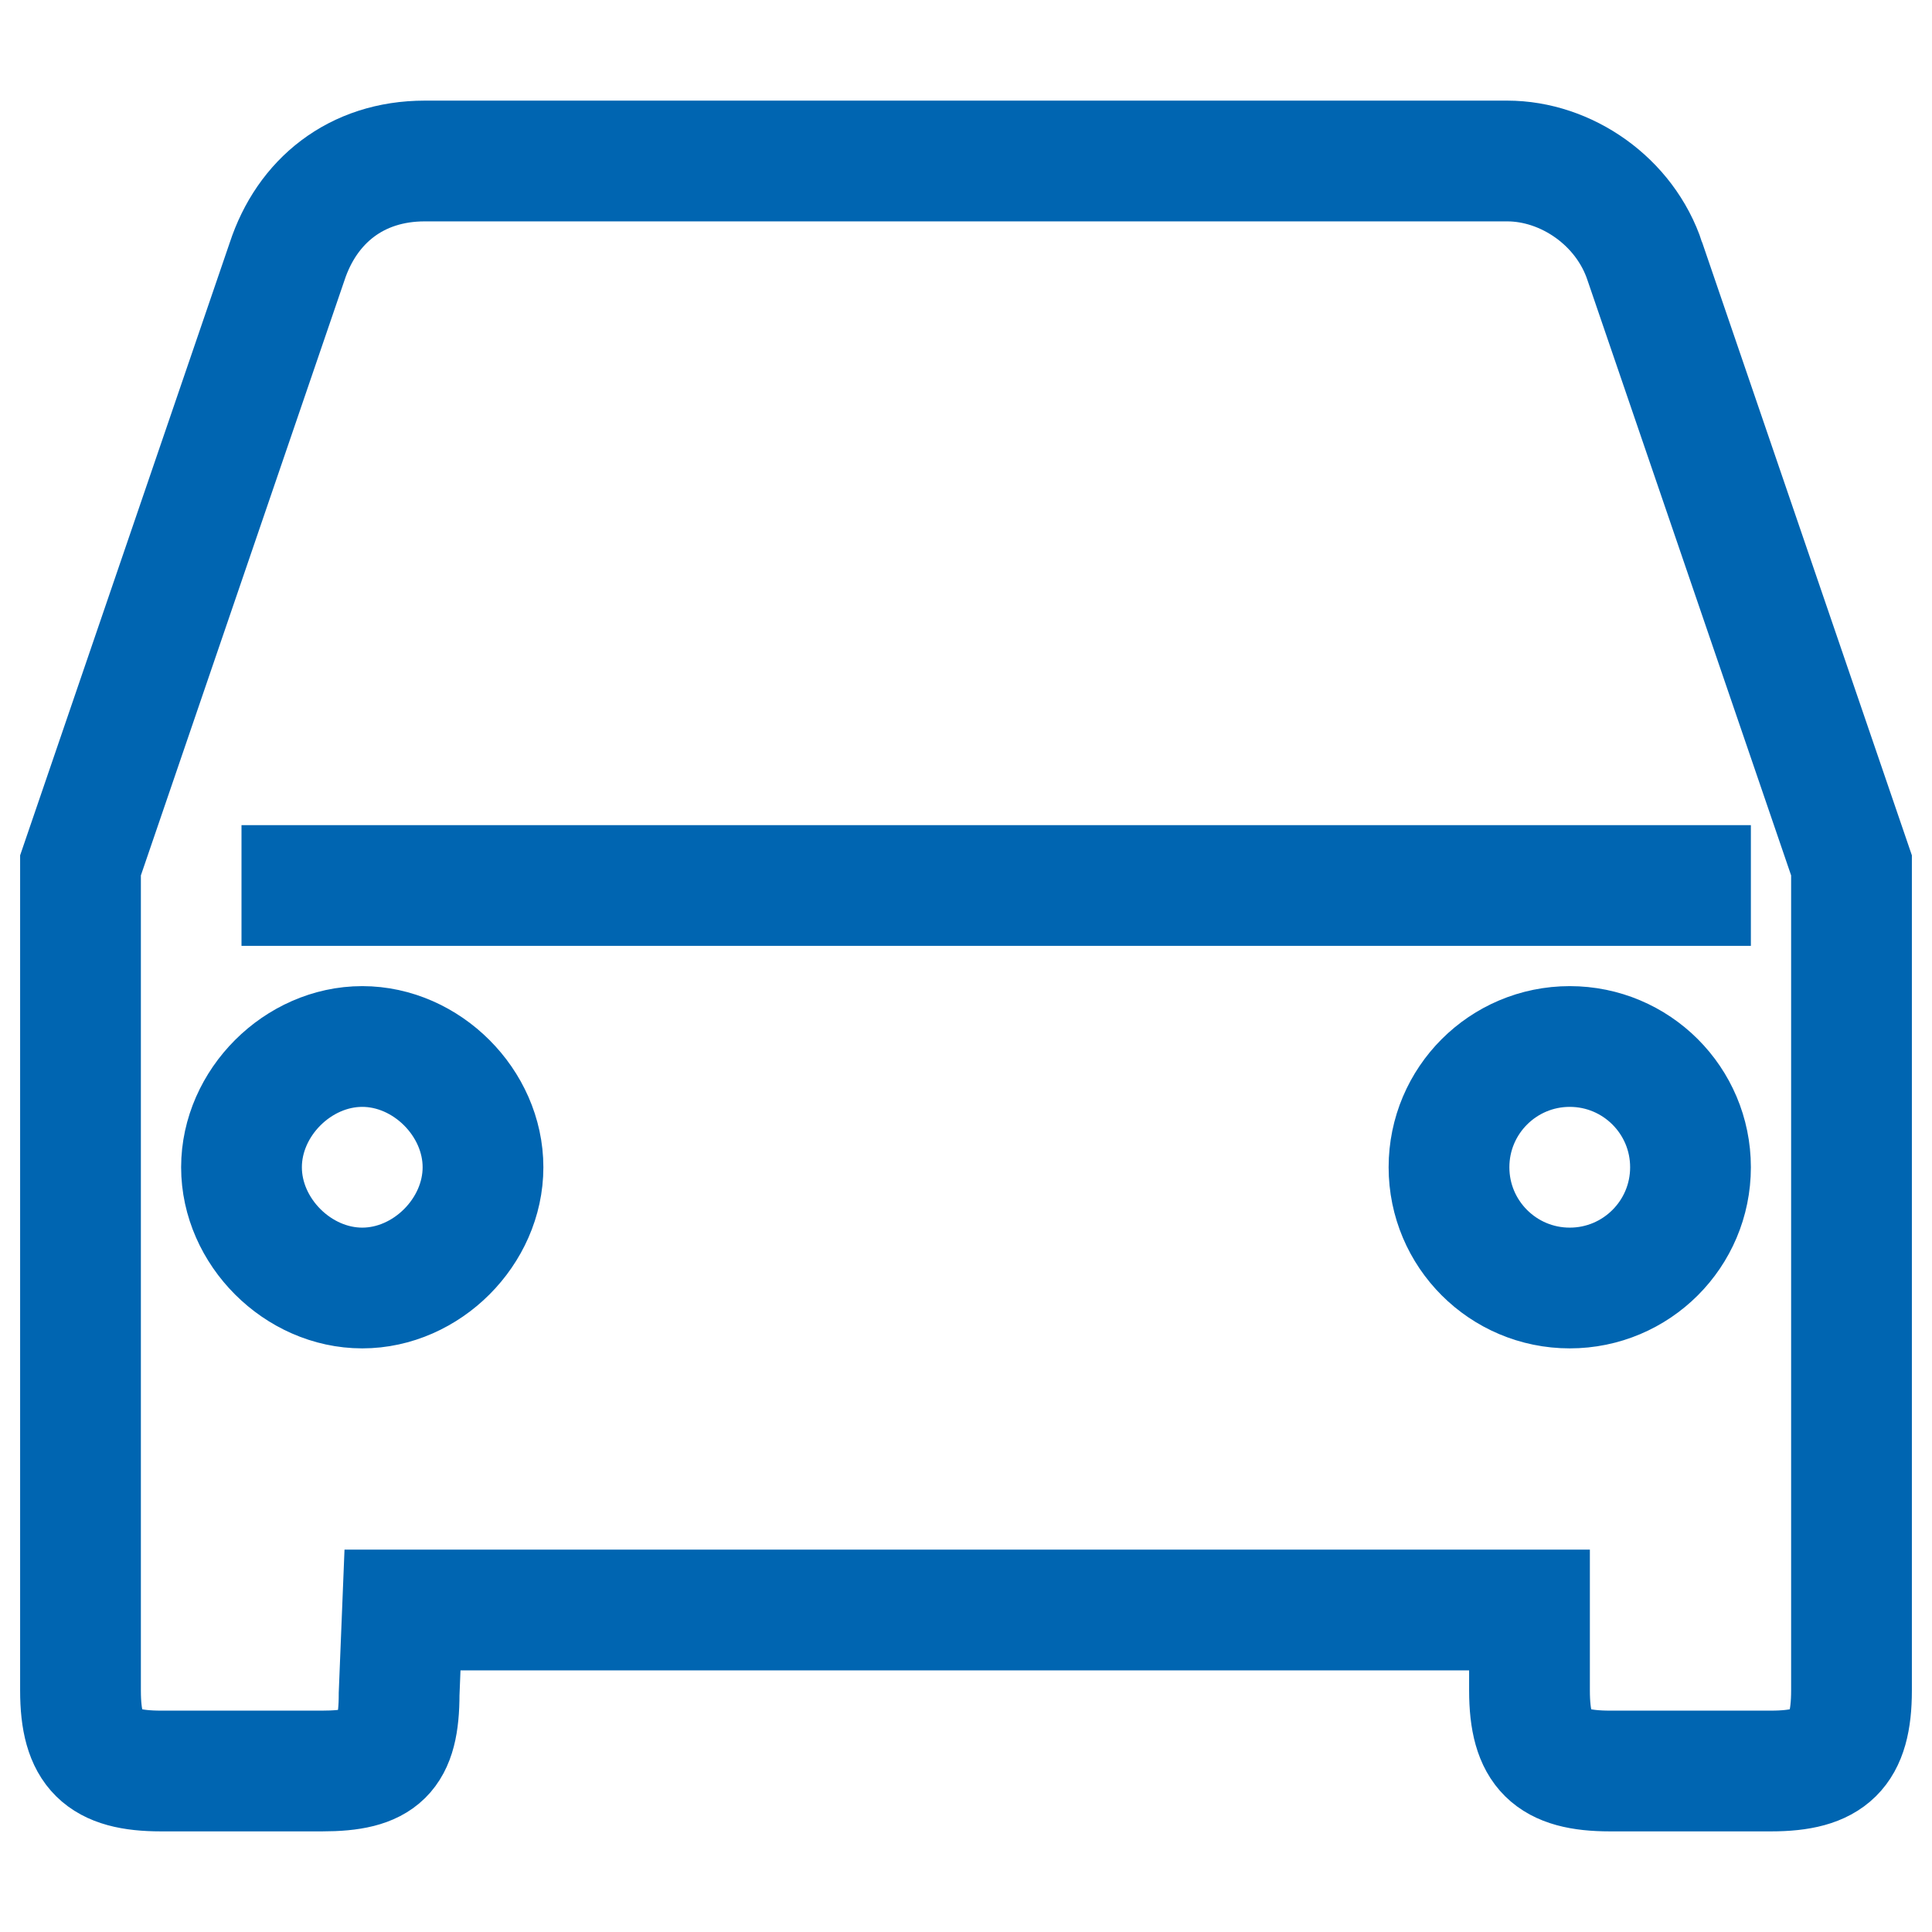
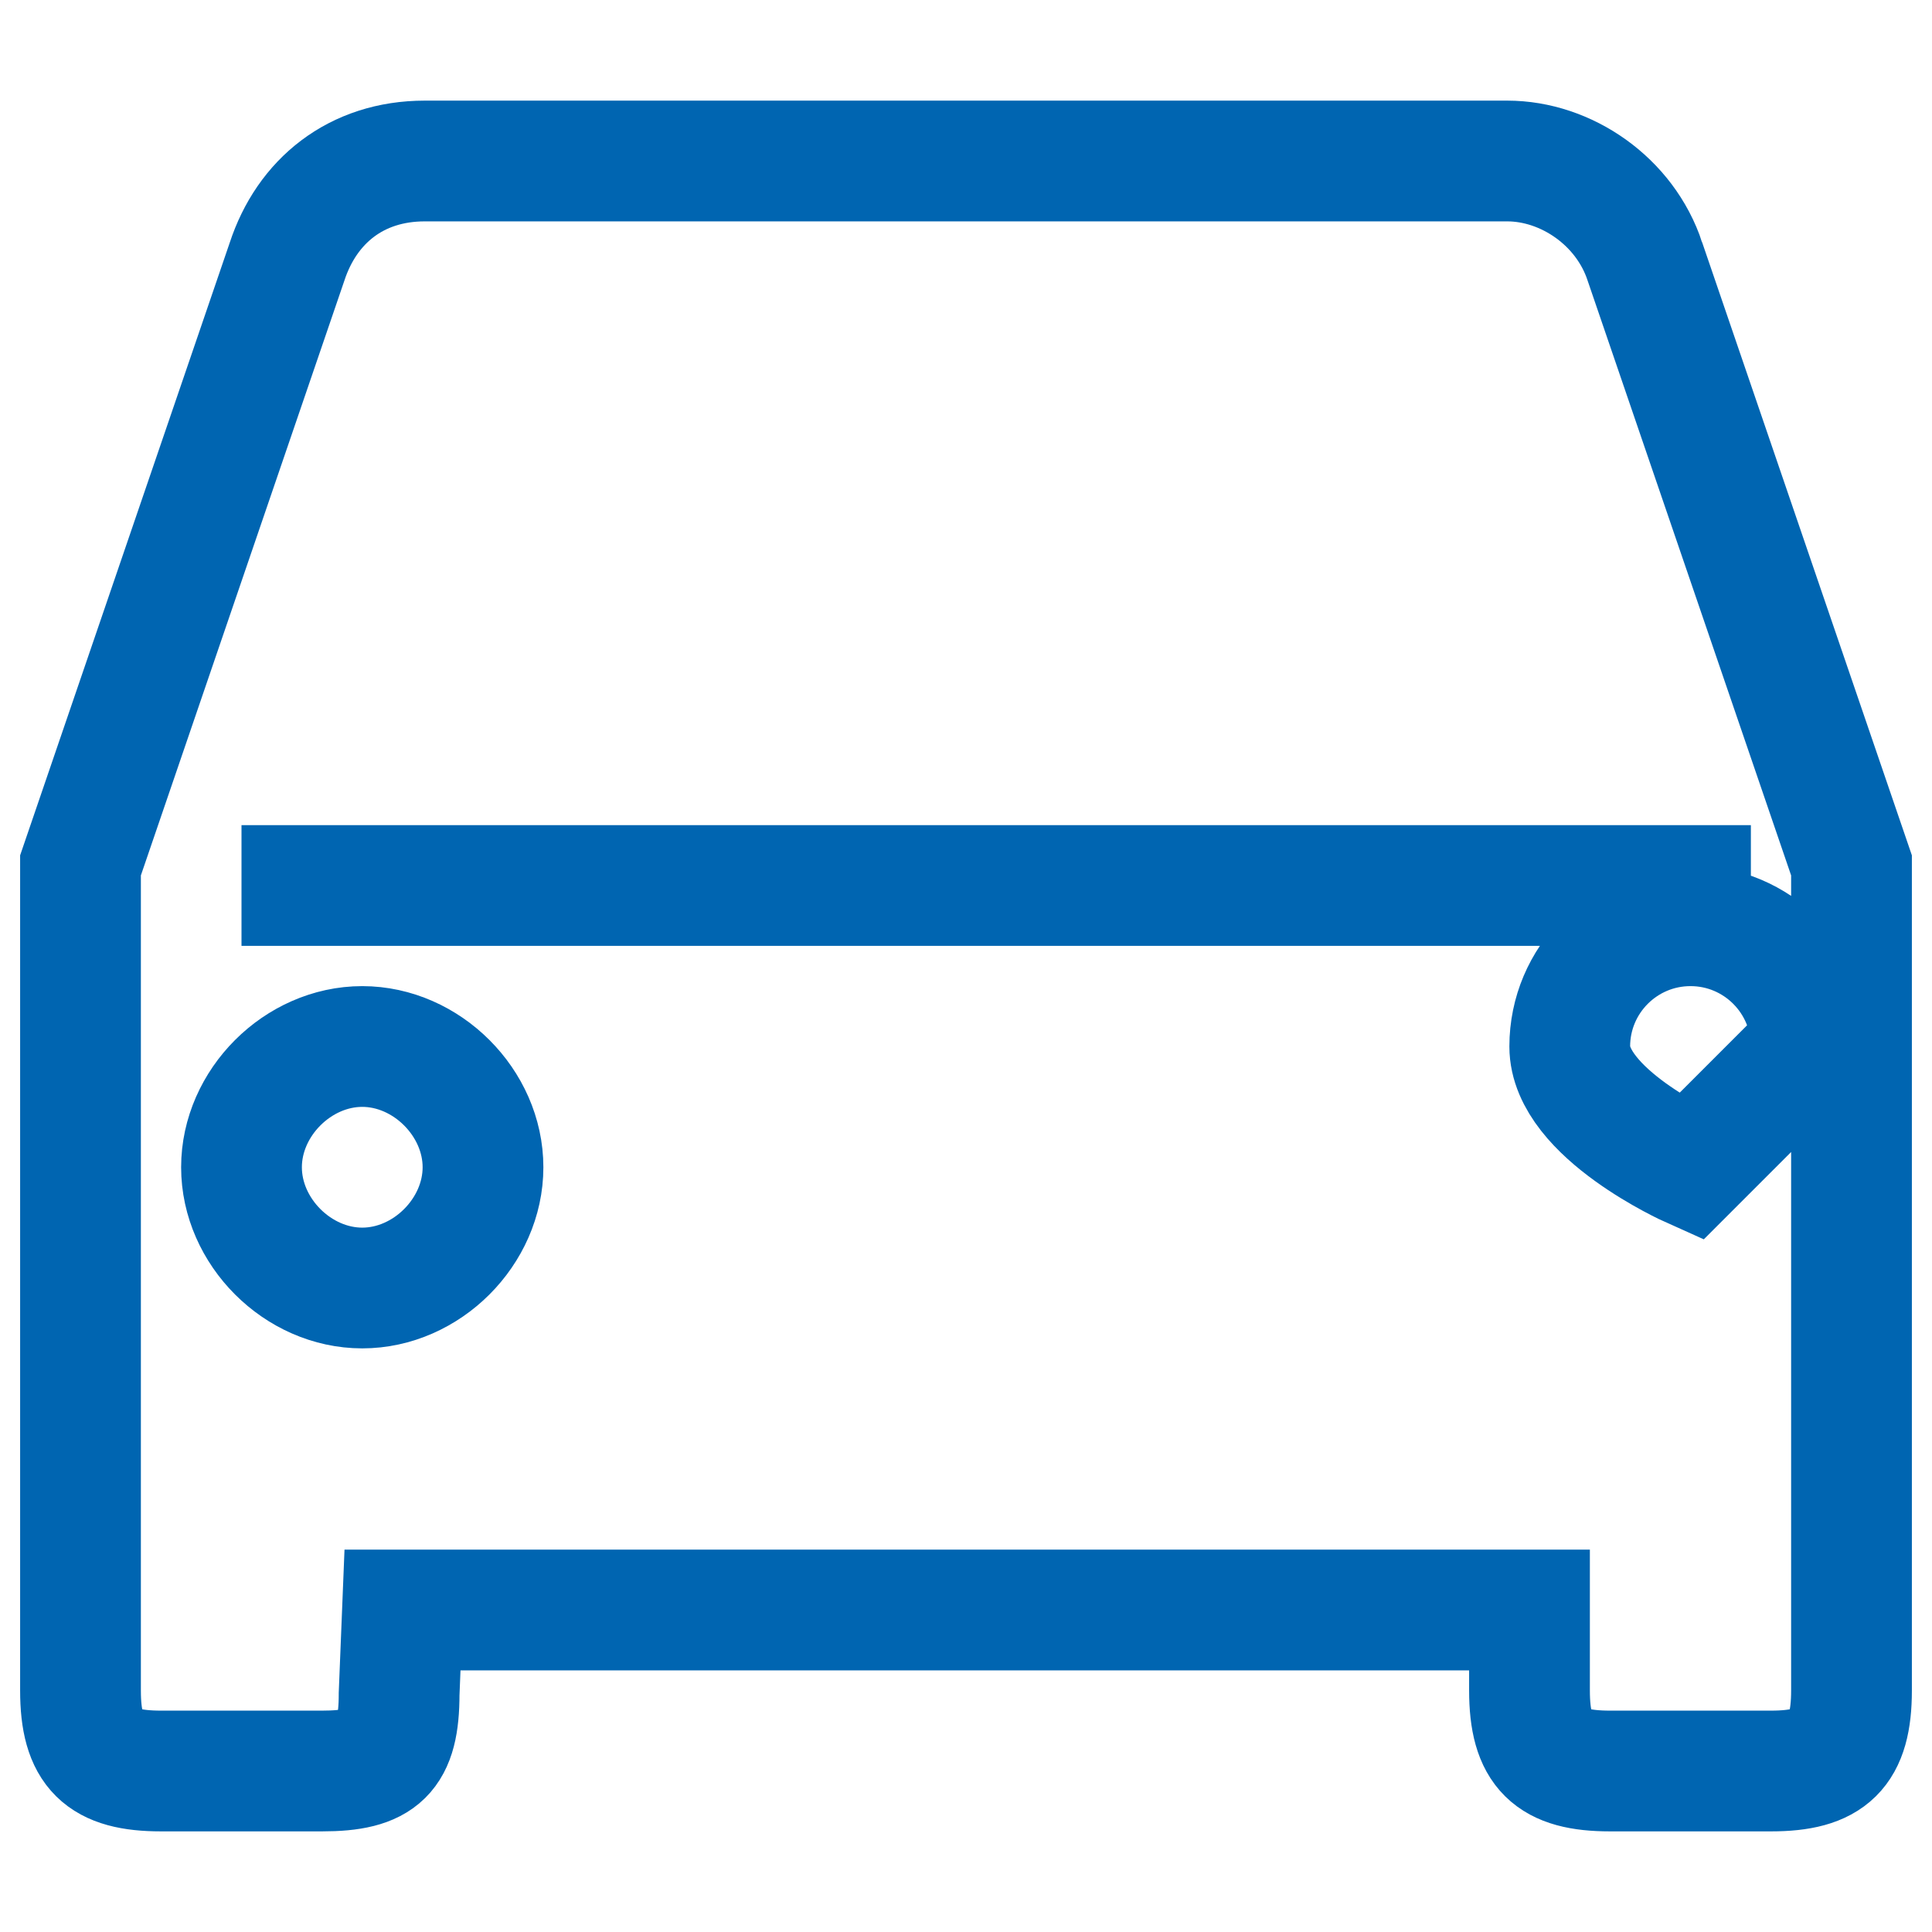
<svg xmlns="http://www.w3.org/2000/svg" width="48" height="48" viewBox="0 0 48 48">
  <g fill="none" fill-rule="evenodd">
    <g stroke="#0065B1" stroke-width="3">
      <g>
        <g>
          <g>
            <g>
-               <path d="M42 29c0 1.658-1.344 3-3 3s-3-1.342-3-3 1.344-3 3-3 3 1.342 3 3zM40.868 6.5C40.376 5 38.91 4 37.446 4H10.554c-1.71 0-2.93 1-3.422 2.5L2 21.5V42c0 1.5.534 2 2 2h4c1.466 0 1.916-.416 1.916-1.916L10 40h28v2c0 1.5.534 2 2 2h4c1.466 0 2-.5 2-2V21.5l-5.132-15zM9 32c-1.6 0-3-1.4-3-3s1.4-3 3-3 3 1.4 3 3-1.4 3-3 3zm33-10H6h36z" transform="translate(-241 -971) translate(0 883) translate(144 64) translate(24 24) translate(73)" />
+               <path d="M42 29s-3-1.342-3-3 1.344-3 3-3 3 1.342 3 3zM40.868 6.5C40.376 5 38.91 4 37.446 4H10.554c-1.71 0-2.93 1-3.422 2.5L2 21.5V42c0 1.5.534 2 2 2h4c1.466 0 1.916-.416 1.916-1.916L10 40h28v2c0 1.5.534 2 2 2h4c1.466 0 2-.5 2-2V21.5l-5.132-15zM9 32c-1.6 0-3-1.4-3-3s1.4-3 3-3 3 1.4 3 3-1.4 3-3 3zm33-10H6h36z" transform="translate(-241 -971) translate(0 883) translate(144 64) translate(24 24) translate(73)" />
            </g>
          </g>
        </g>
      </g>
    </g>
  </g>
</svg>